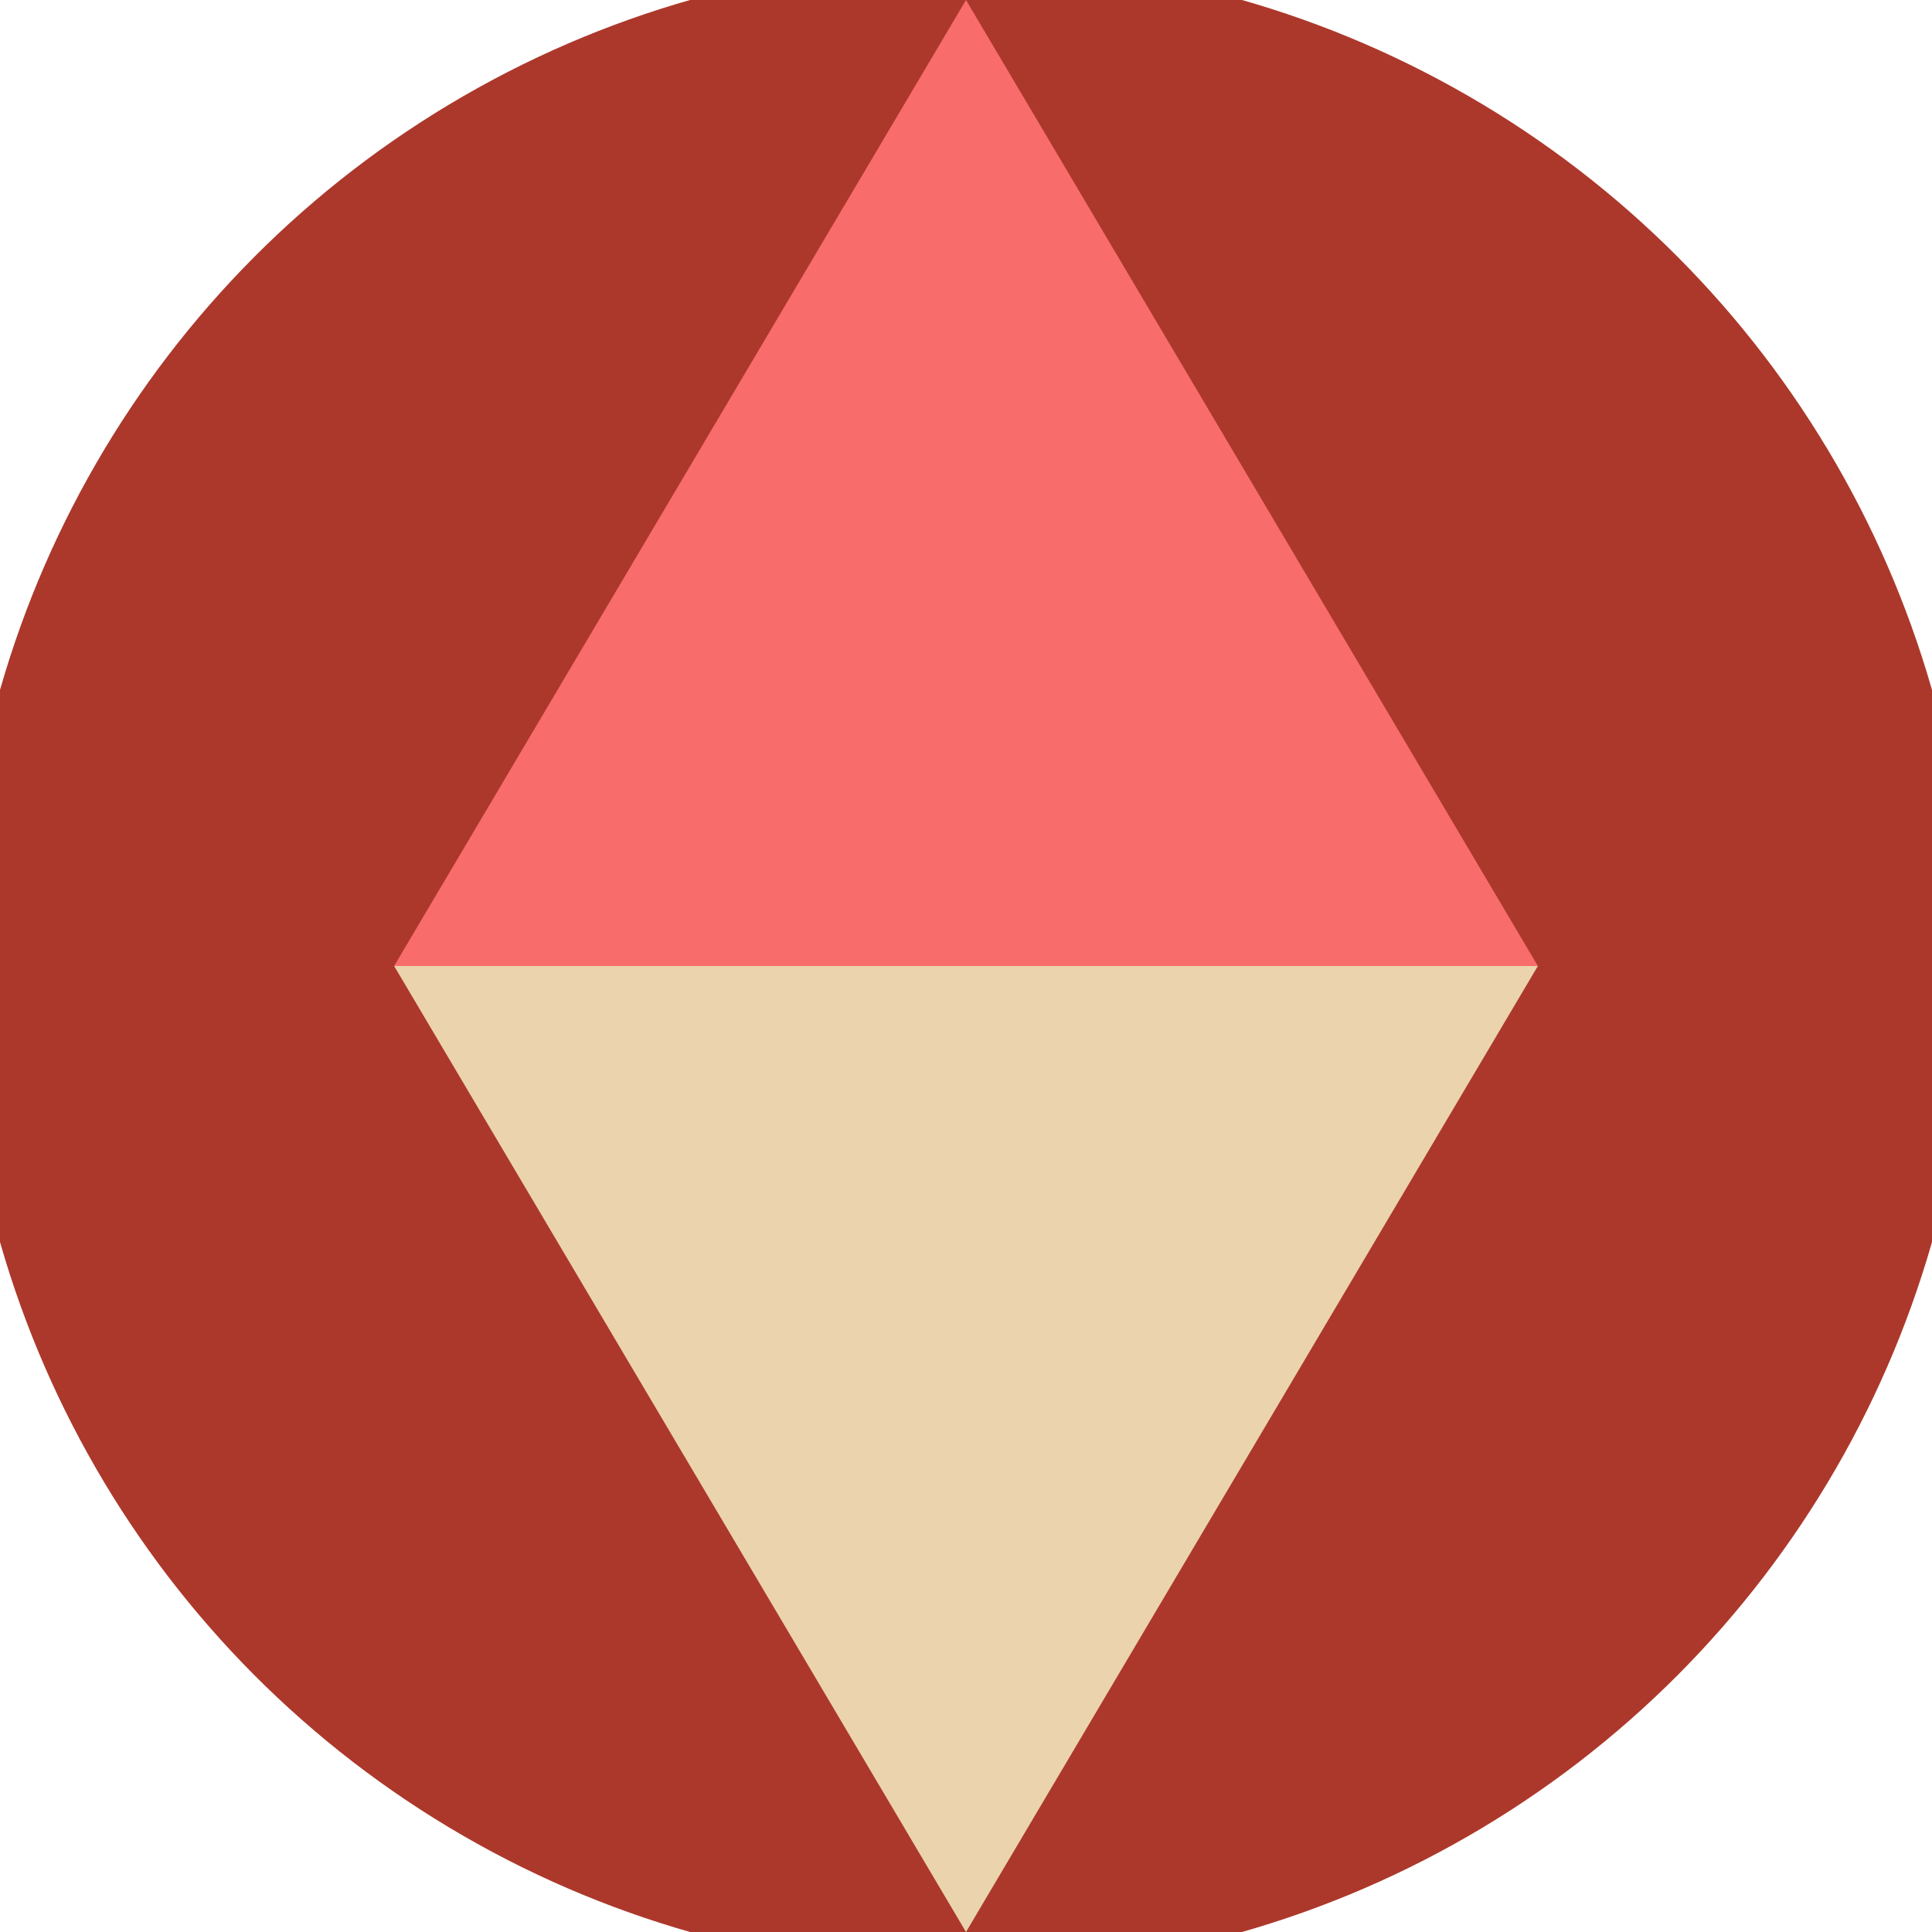
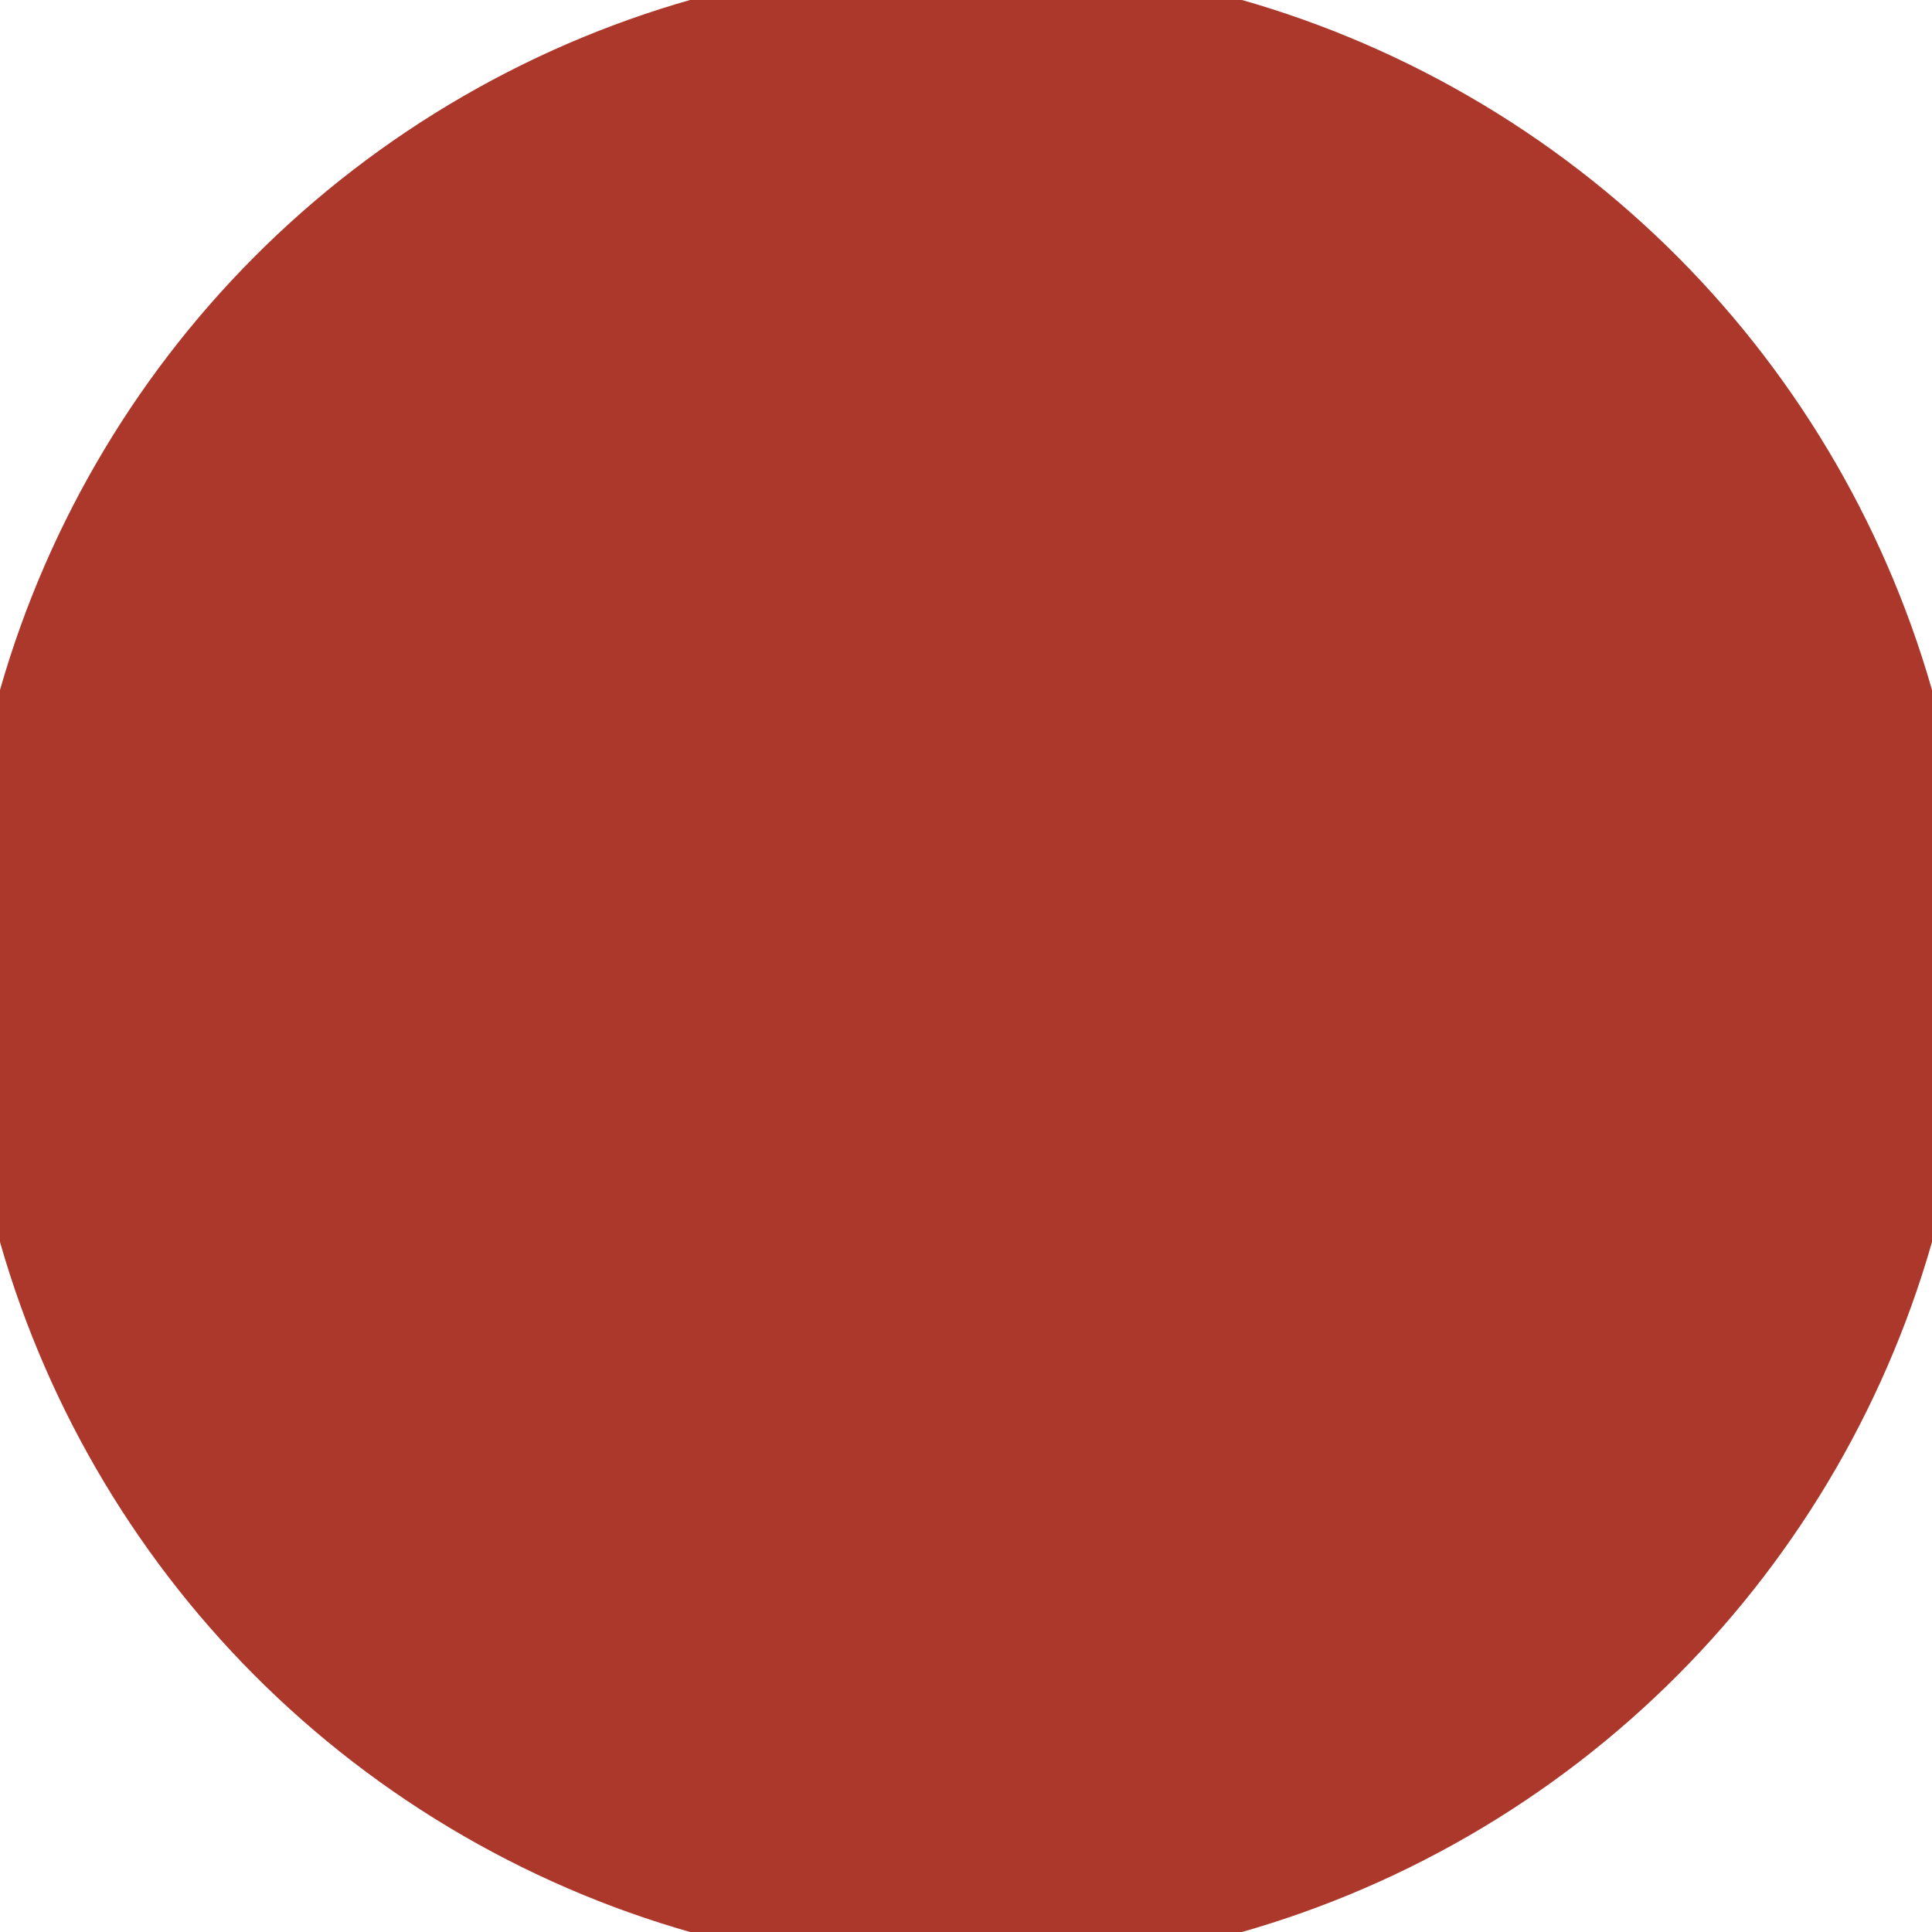
<svg xmlns="http://www.w3.org/2000/svg" width="128" height="128" viewBox="0 0 100 100" shape-rendering="geometricPrecision">
  <defs>
    <clipPath id="clip">
      <circle cx="50" cy="50" r="52" />
    </clipPath>
  </defs>
  <g transform="rotate(0 50 50)">
    <rect x="0" y="0" width="100" height="100" fill="#ac382b" clip-path="url(#clip)" />
-     <path d="M 50 100 L 20.4 50 H 79.6 Z" fill="#ebd3ad" clip-path="url(#clip)" />
-     <path d="M 20.4 50 H 79.6 L 50 0 Z" fill="#f96c6c" clip-path="url(#clip)" />
  </g>
</svg>